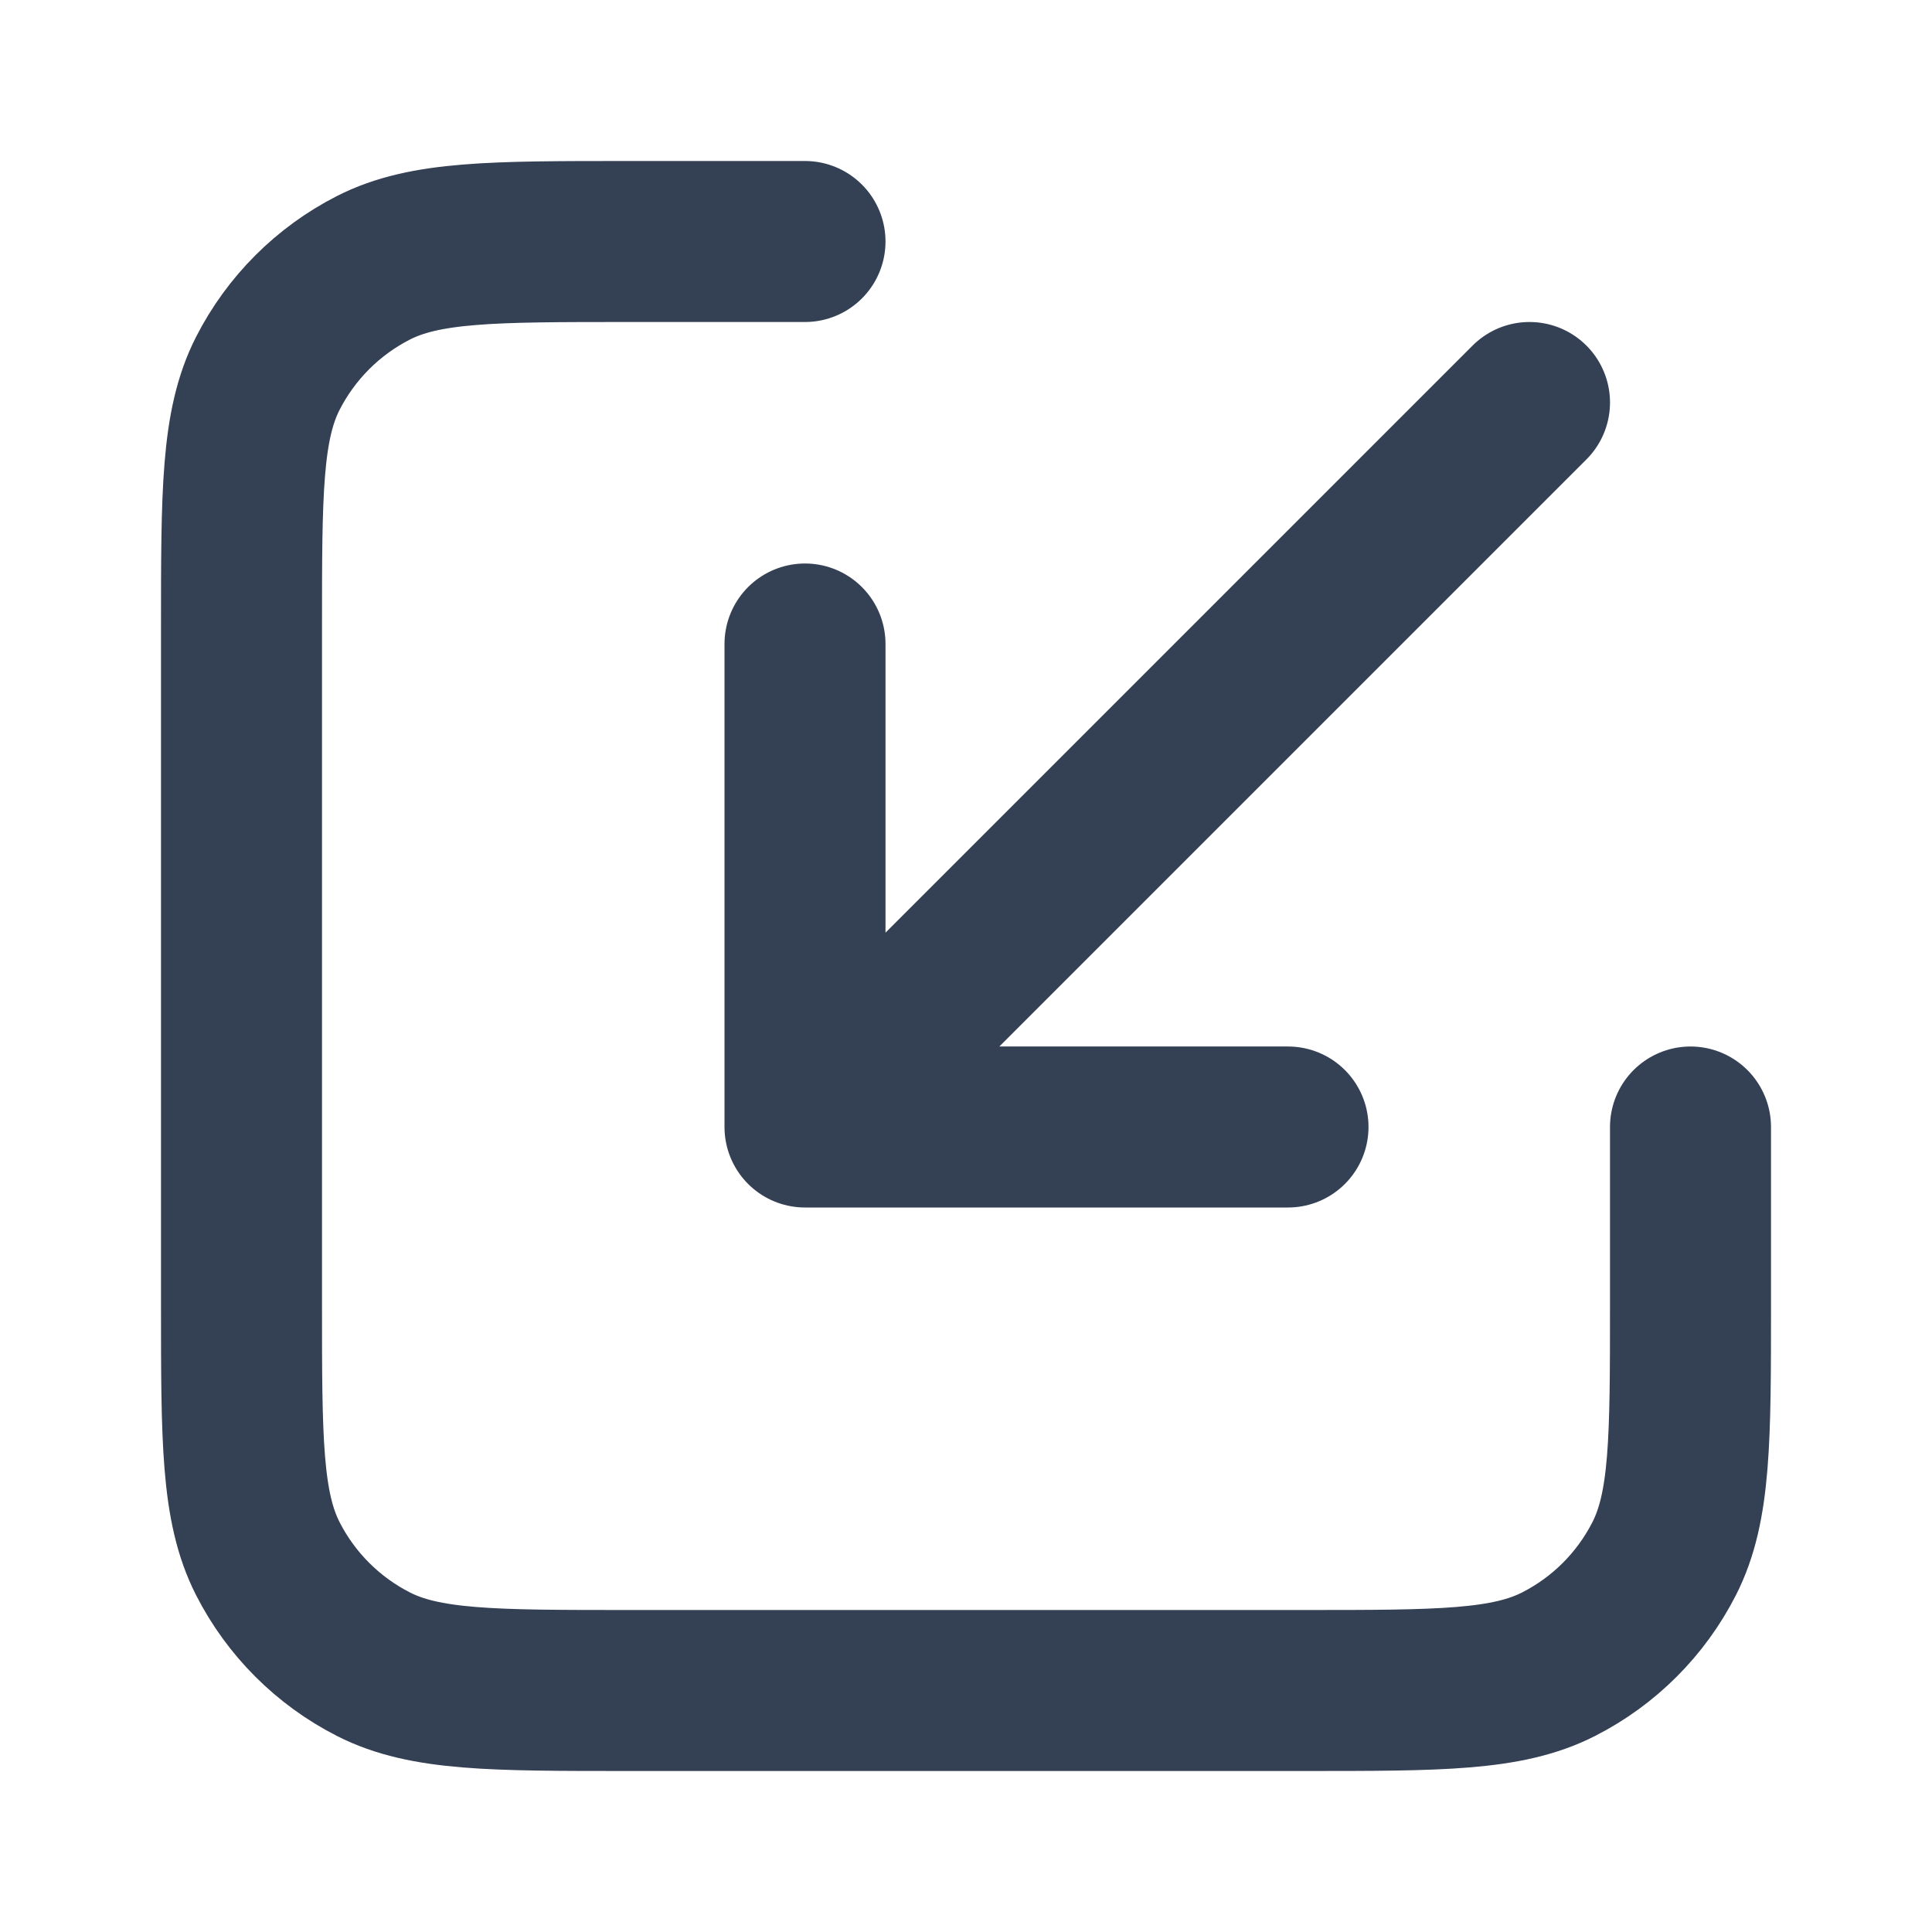
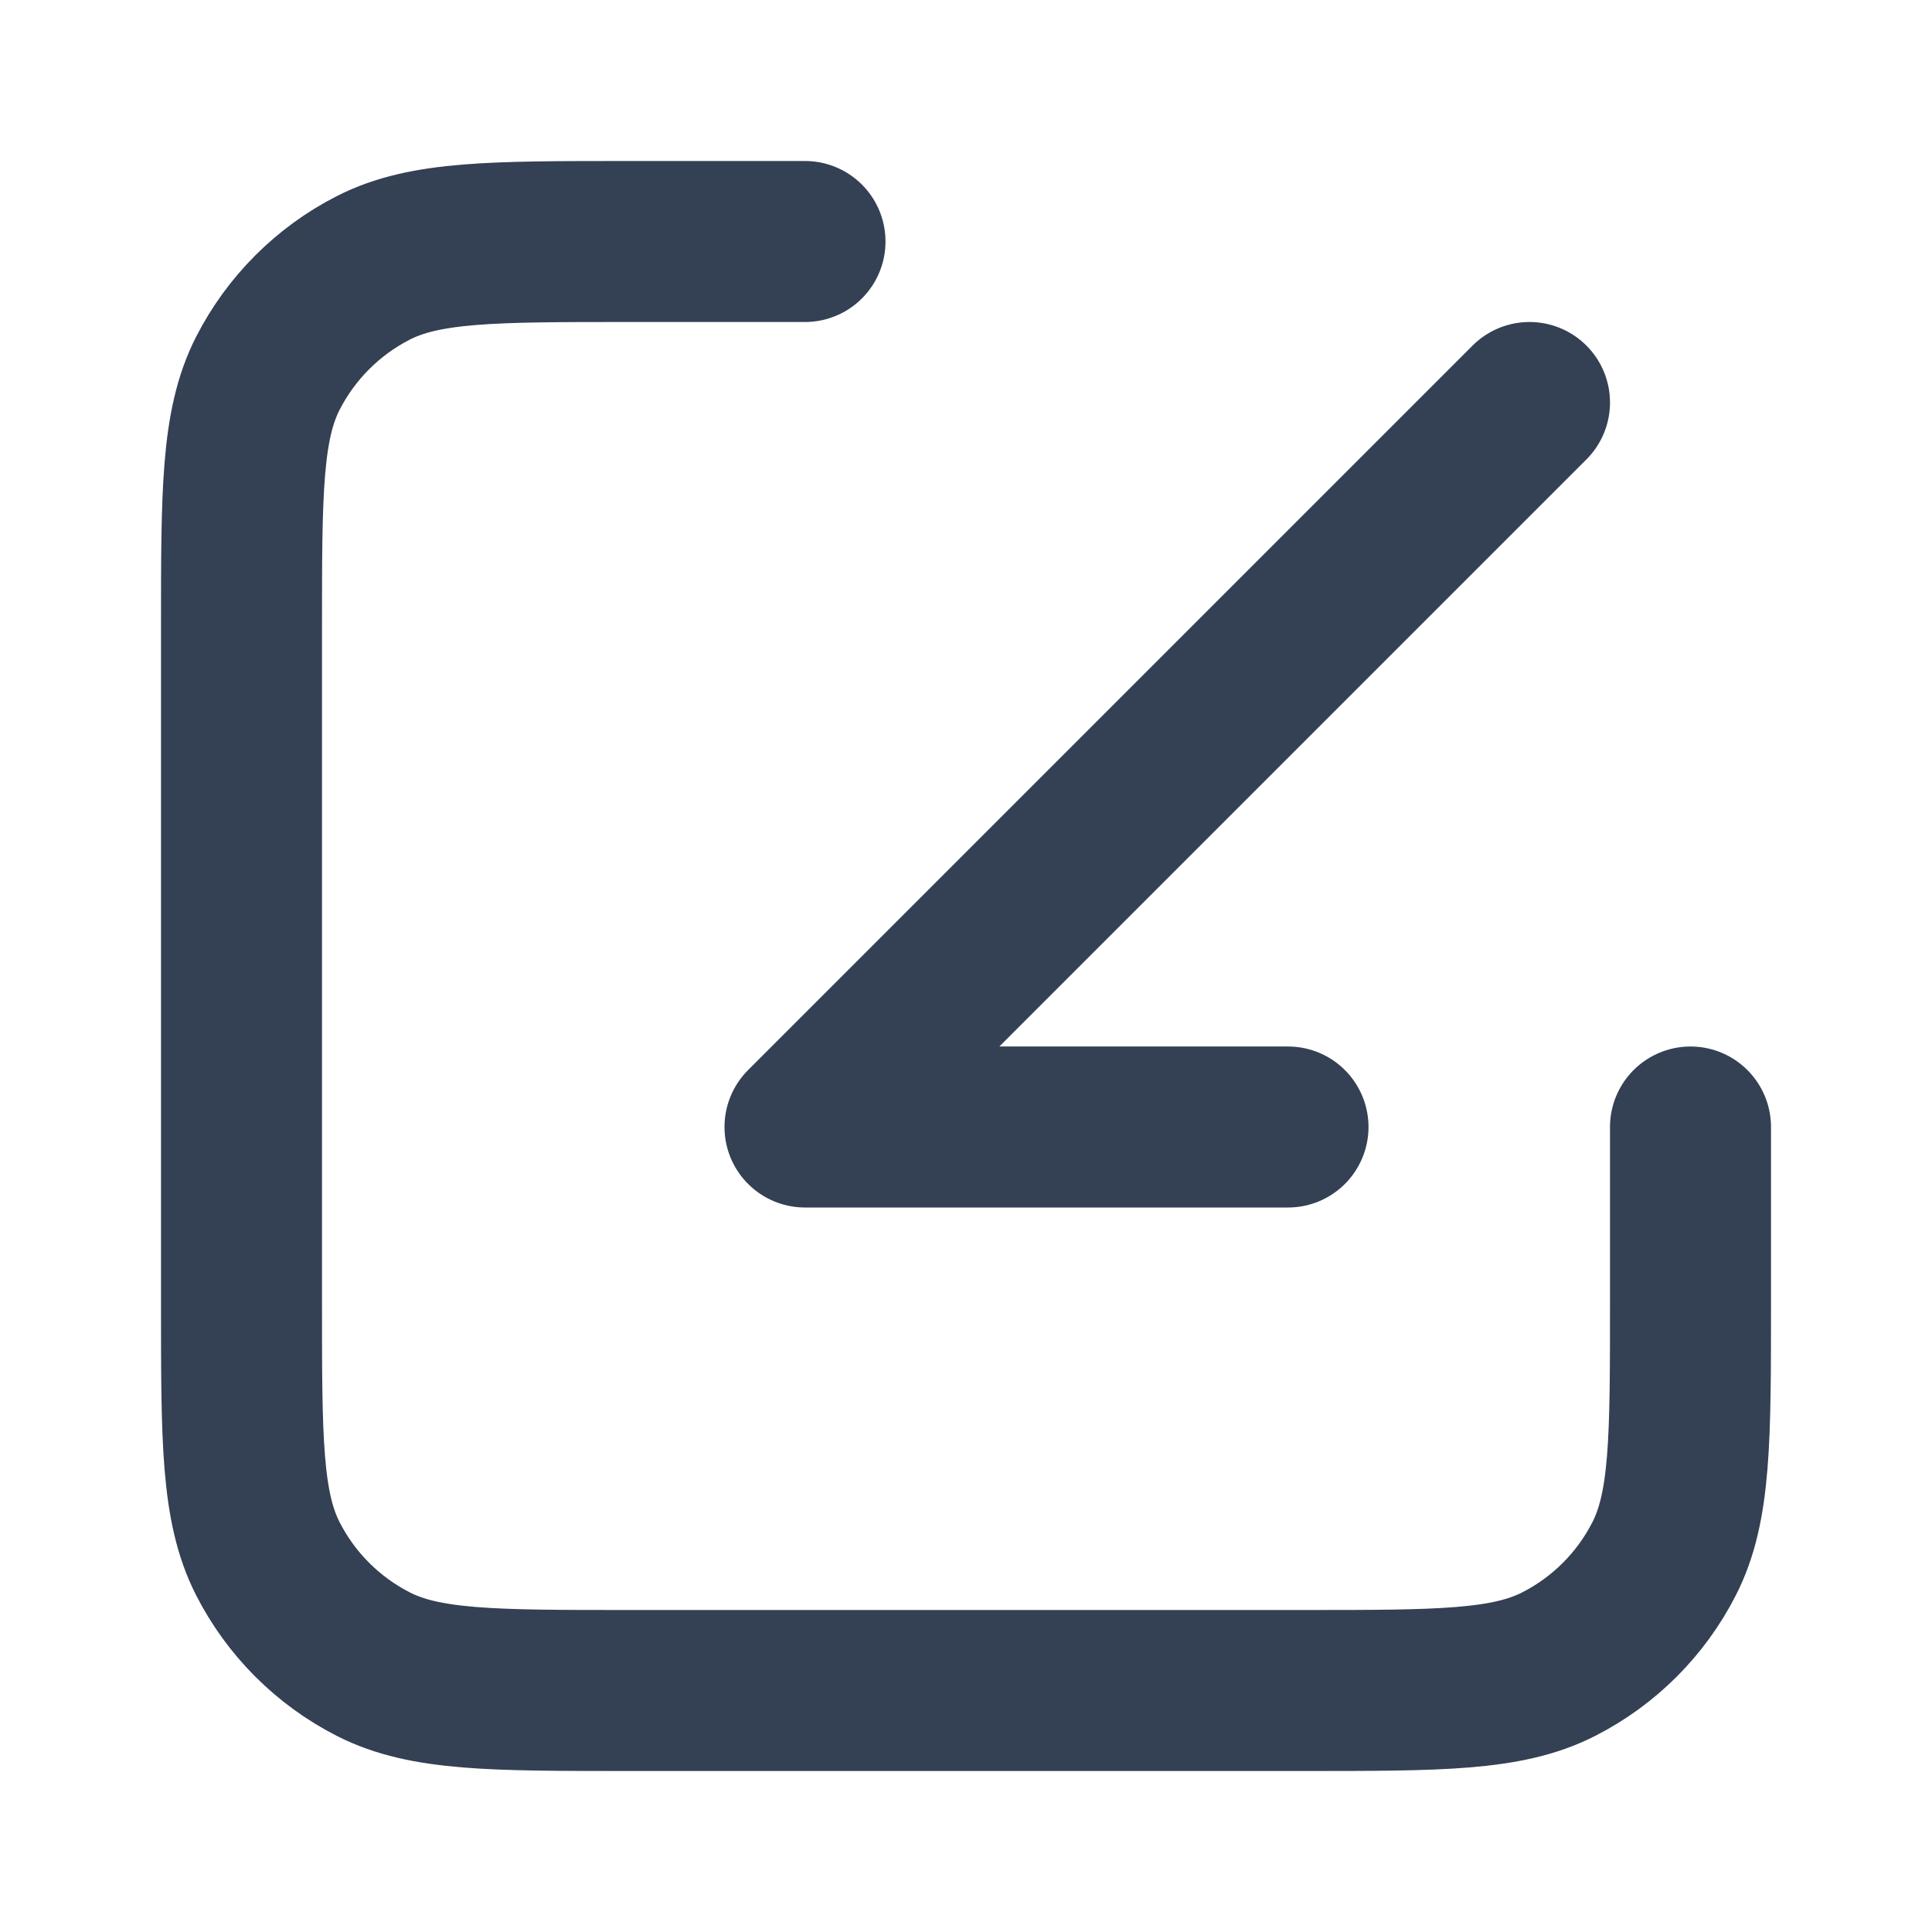
<svg xmlns="http://www.w3.org/2000/svg" viewBox="0 0 24 24" fill="none">
-   <path d="M10 3H7.8C6.12 3 5.28 3 4.638 3.327C4.074 3.615 3.615 4.074 3.327 4.638C3 5.28 3 6.12 3 7.8V16.2C3 17.88 3 18.72 3.327 19.362C3.615 19.927 4.074 20.385 4.638 20.673C5.28 21 6.12 21 7.8 21H16.2C17.88 21 18.72 21 19.362 20.673C19.927 20.385 20.385 19.927 20.673 19.362C21 18.72 21 17.88 21 16.2V14M10 8V14M10 14L16 14M10 14L19 5" stroke="#344054" stroke-width="2" stroke-linecap="round" stroke-linejoin="round" />
+   <path d="M10 3H7.8C6.12 3 5.28 3 4.638 3.327C4.074 3.615 3.615 4.074 3.327 4.638C3 5.28 3 6.12 3 7.8V16.2C3 17.88 3 18.72 3.327 19.362C3.615 19.927 4.074 20.385 4.638 20.673C5.28 21 6.12 21 7.8 21H16.2C17.88 21 18.72 21 19.362 20.673C19.927 20.385 20.385 19.927 20.673 19.362C21 18.72 21 17.88 21 16.2V14M10 8M10 14L16 14M10 14L19 5" stroke="#344054" stroke-width="2" stroke-linecap="round" stroke-linejoin="round" />
</svg>